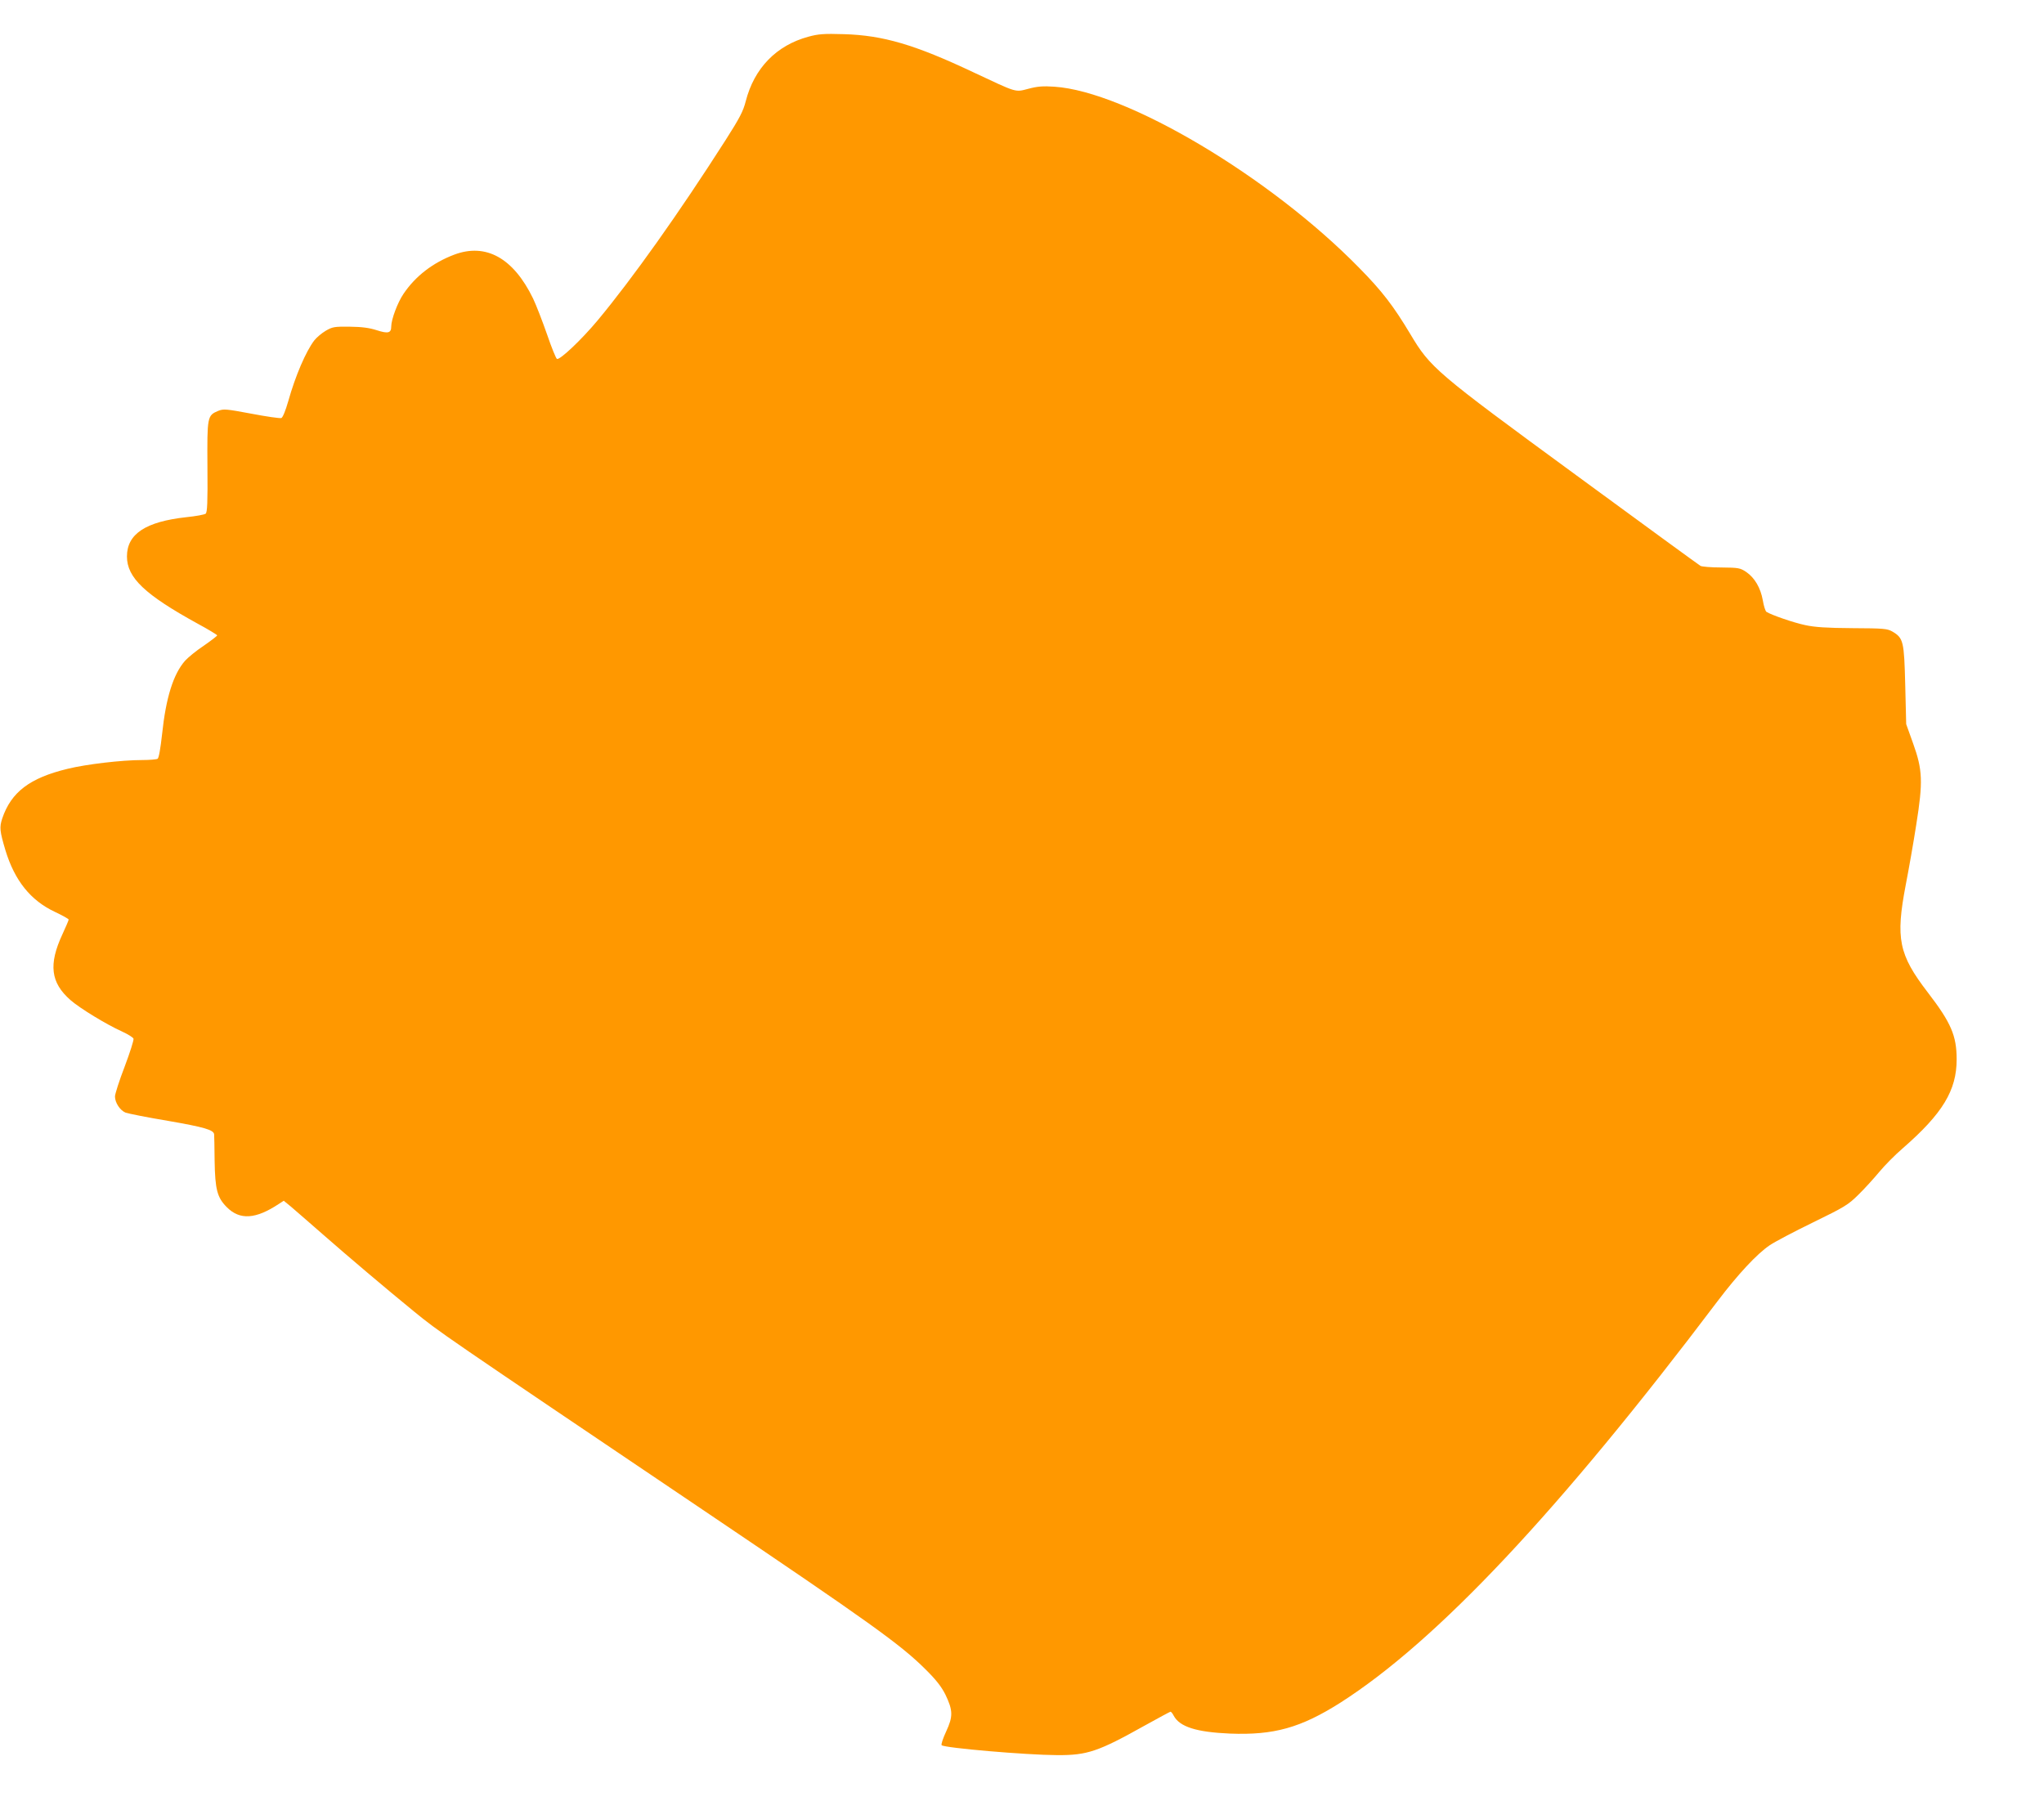
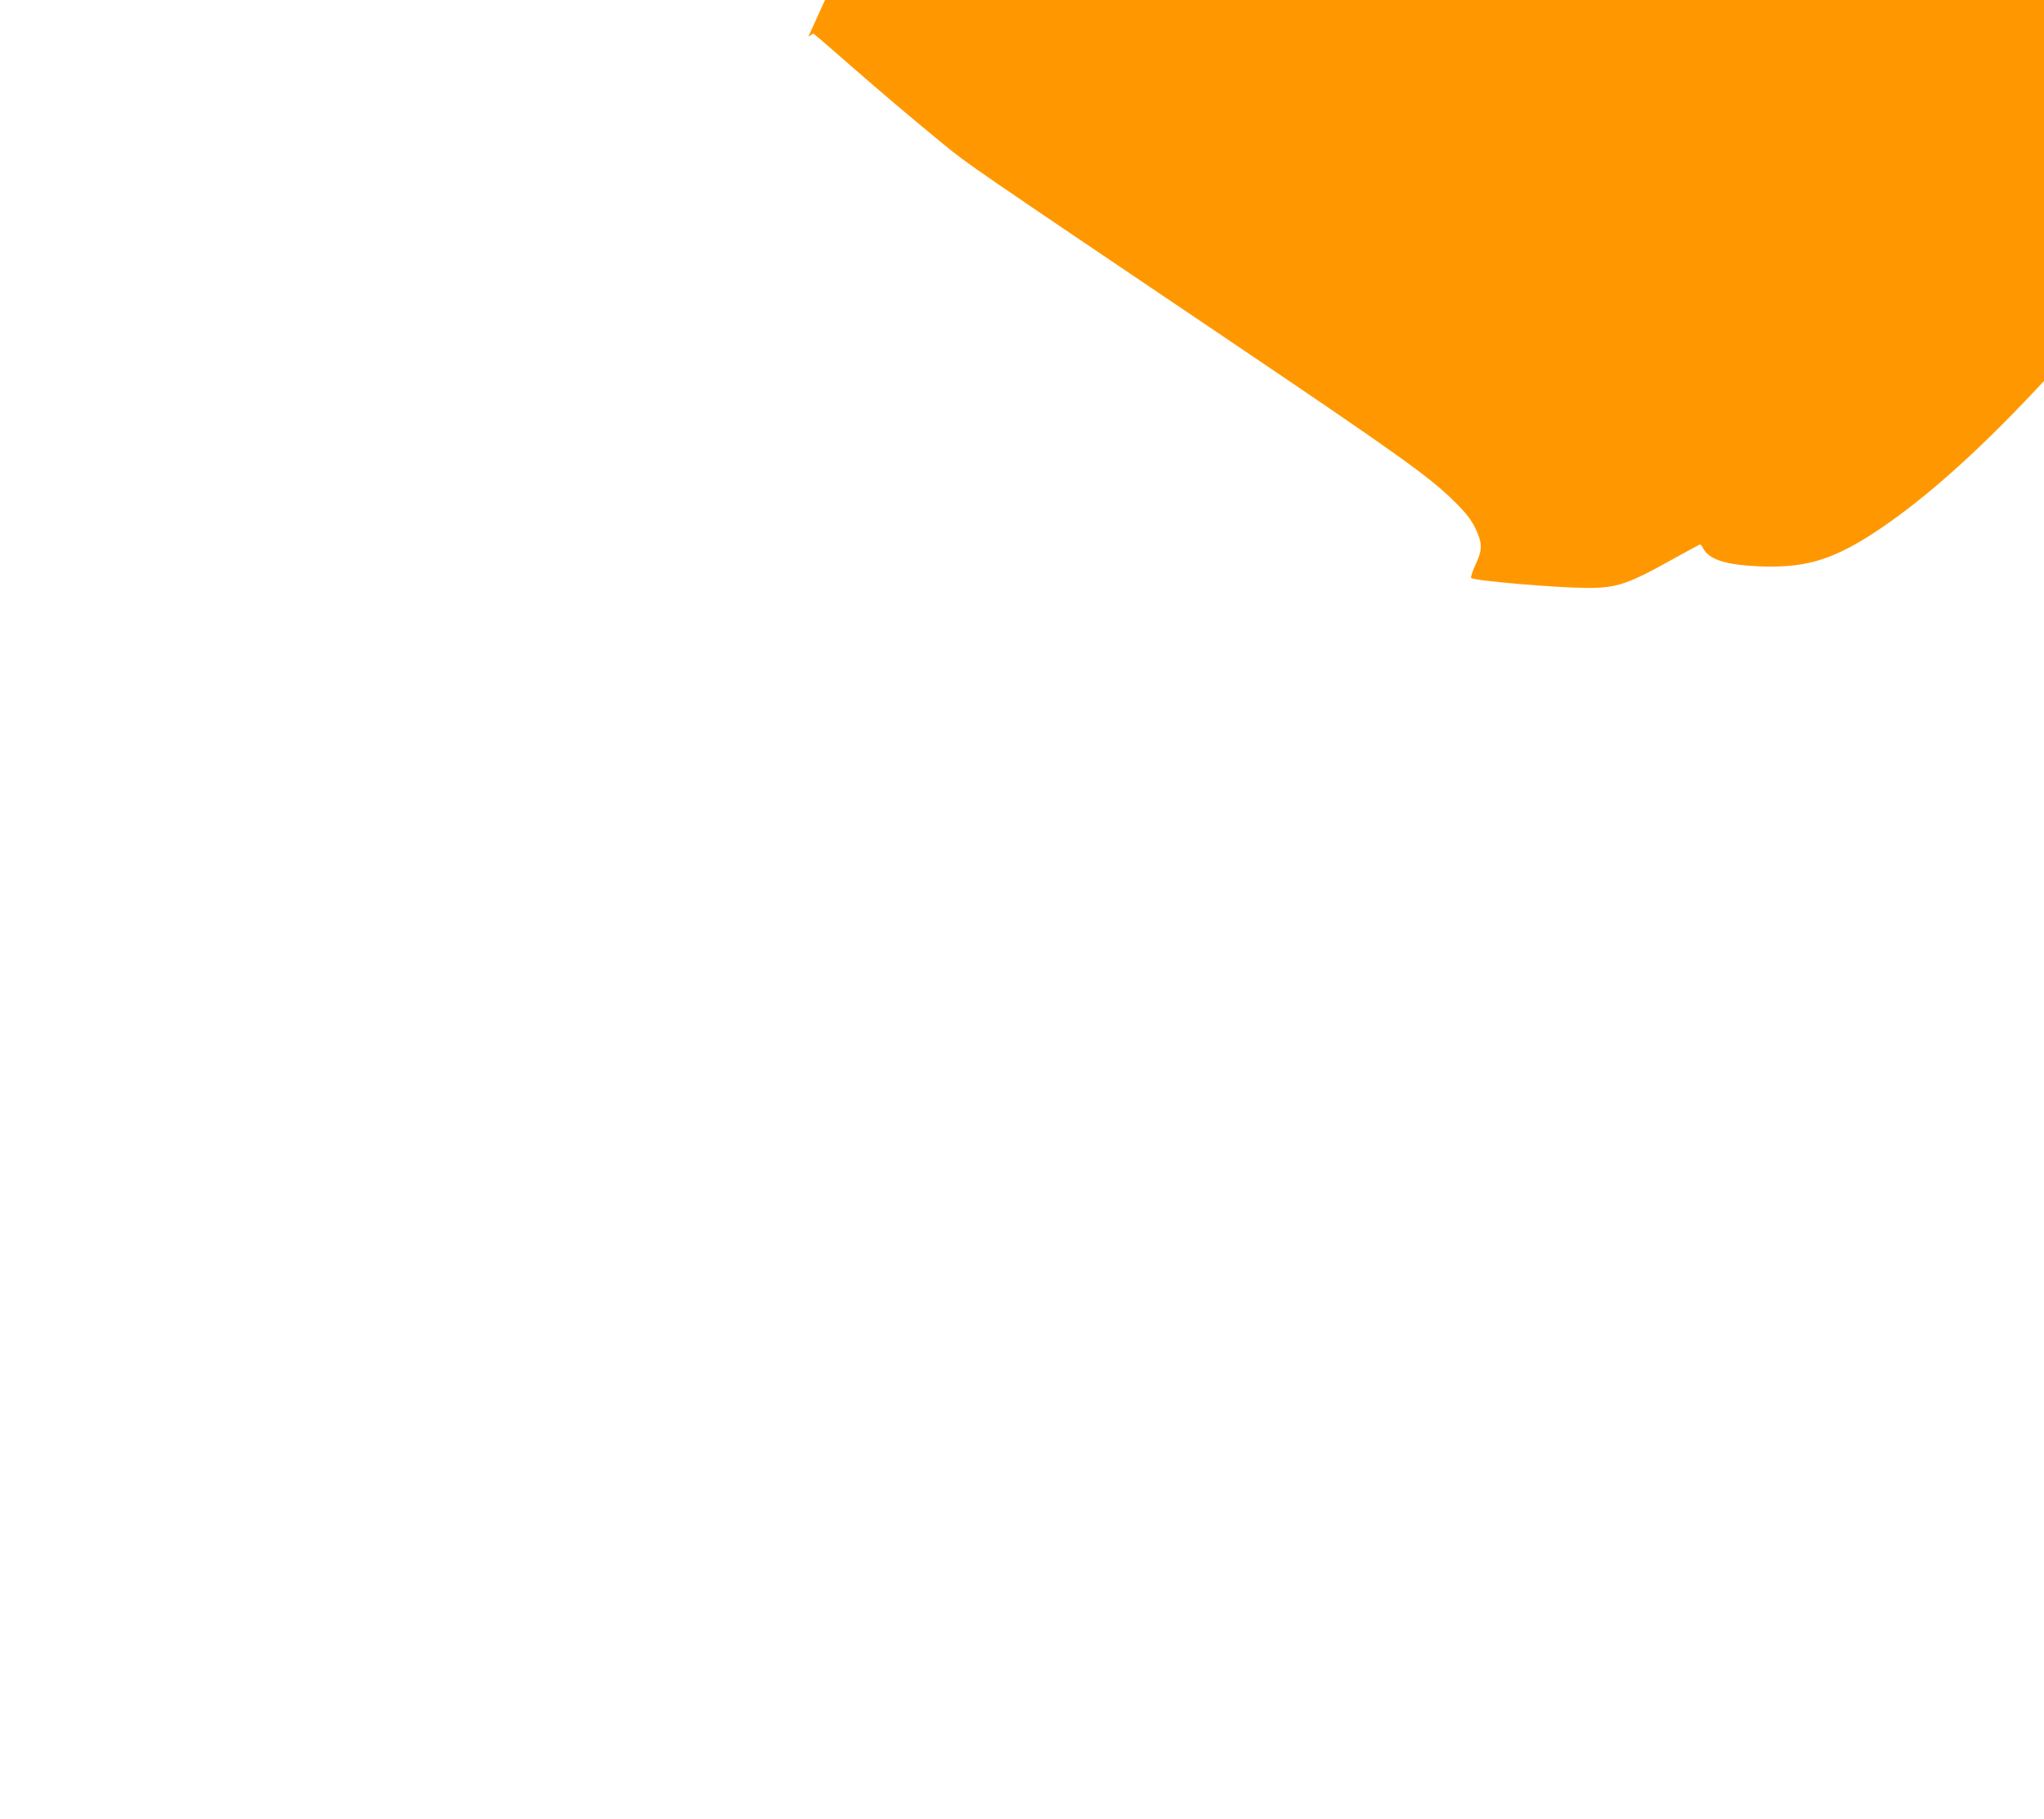
<svg xmlns="http://www.w3.org/2000/svg" version="1.0" width="1280pt" height="1139pt" viewBox="0 0 1280 1139" preserveAspectRatio="xMidYMid meet">
  <g transform="translate(0,1139) scale(0.1,-0.1)" fill="#ff9800" stroke="none">
-     <path d="M5062 11160 c-200 -54 -339 -197 -392 -404 -16 -63 -38 -105 -126 -243 -293 -459 -584 -868 -801 -1129 -101 -121 -235 -248 -255 -242 -6 2 -34 71 -62 153 -29 83 -68 184 -88 226 -123 253 -295 349 -494 274 -134 -51 -242 -134 -317 -245 -37 -54 -77 -161 -77 -205 0 -41 -20 -46 -91 -23 -47 15 -92 21 -169 22 -97 1 -108 -1 -151 -26 -25 -15 -57 -42 -71 -60 -53 -70 -118 -221 -163 -381 -17 -59 -34 -101 -43 -105 -9 -3 -93 9 -187 27 -160 30 -175 31 -208 18 -69 -29 -70 -34 -68 -351 2 -222 -1 -285 -11 -293 -7 -6 -62 -16 -121 -22 -255 -28 -372 -105 -372 -246 0 -133 112 -239 443 -421 67 -36 122 -70 122 -73 0 -4 -38 -33 -84 -65 -47 -31 -99 -74 -117 -94 -74 -84 -120 -232 -144 -460 -10 -89 -20 -149 -28 -154 -6 -4 -50 -8 -97 -8 -127 0 -349 -26 -467 -55 -236 -57 -353 -145 -409 -311 -18 -55 -16 -78 20 -199 58 -190 157 -314 310 -386 47 -22 86 -44 86 -48 0 -5 -18 -46 -39 -92 -88 -189 -74 -303 50 -412 58 -51 225 -153 323 -197 37 -17 69 -37 72 -45 3 -8 -22 -86 -55 -174 -34 -88 -61 -173 -61 -188 0 -39 32 -87 66 -101 16 -6 136 -30 268 -52 224 -39 284 -56 287 -84 1 -6 2 -81 3 -166 3 -180 16 -230 77 -291 81 -81 180 -75 325 21 l31 20 45 -37 c25 -21 114 -99 199 -173 162 -142 391 -336 571 -483 162 -132 151 -124 1823 -1252 1030 -695 1226 -835 1381 -990 67 -66 99 -108 124 -157 48 -100 49 -137 5 -232 -20 -43 -33 -82 -28 -86 18 -17 527 -61 723 -62 189 -1 257 22 550 186 85 47 157 86 160 86 4 0 13 -11 20 -25 37 -70 143 -103 351 -112 276 -11 444 36 692 193 604 385 1371 1201 2362 2514 128 169 247 297 327 351 32 22 154 86 271 143 199 97 220 110 284 173 38 37 97 102 131 143 34 41 101 109 148 149 249 217 337 362 337 556 0 149 -35 230 -181 420 -182 237 -202 337 -138 672 19 98 49 268 66 378 43 270 40 343 -20 510 l-43 120 -6 245 c-7 274 -11 294 -81 335 -32 18 -53 20 -250 21 -159 1 -236 6 -295 19 -72 15 -211 63 -243 83 -7 5 -17 37 -23 73 -14 77 -50 140 -104 177 -38 25 -47 27 -155 28 -64 0 -123 5 -131 10 -9 5 -360 261 -780 569 -882 646 -911 671 -1038 884 -105 175 -176 268 -320 414 -558 570 -1456 1104 -1908 1134 -72 5 -107 2 -163 -13 -85 -22 -67 -27 -346 104 -364 172 -564 231 -809 238 -127 4 -161 1 -223 -16z" />
+     <path d="M5062 11160 l31 20 45 -37 c25 -21 114 -99 199 -173 162 -142 391 -336 571 -483 162 -132 151 -124 1823 -1252 1030 -695 1226 -835 1381 -990 67 -66 99 -108 124 -157 48 -100 49 -137 5 -232 -20 -43 -33 -82 -28 -86 18 -17 527 -61 723 -62 189 -1 257 22 550 186 85 47 157 86 160 86 4 0 13 -11 20 -25 37 -70 143 -103 351 -112 276 -11 444 36 692 193 604 385 1371 1201 2362 2514 128 169 247 297 327 351 32 22 154 86 271 143 199 97 220 110 284 173 38 37 97 102 131 143 34 41 101 109 148 149 249 217 337 362 337 556 0 149 -35 230 -181 420 -182 237 -202 337 -138 672 19 98 49 268 66 378 43 270 40 343 -20 510 l-43 120 -6 245 c-7 274 -11 294 -81 335 -32 18 -53 20 -250 21 -159 1 -236 6 -295 19 -72 15 -211 63 -243 83 -7 5 -17 37 -23 73 -14 77 -50 140 -104 177 -38 25 -47 27 -155 28 -64 0 -123 5 -131 10 -9 5 -360 261 -780 569 -882 646 -911 671 -1038 884 -105 175 -176 268 -320 414 -558 570 -1456 1104 -1908 1134 -72 5 -107 2 -163 -13 -85 -22 -67 -27 -346 104 -364 172 -564 231 -809 238 -127 4 -161 1 -223 -16z" />
  </g>
</svg>